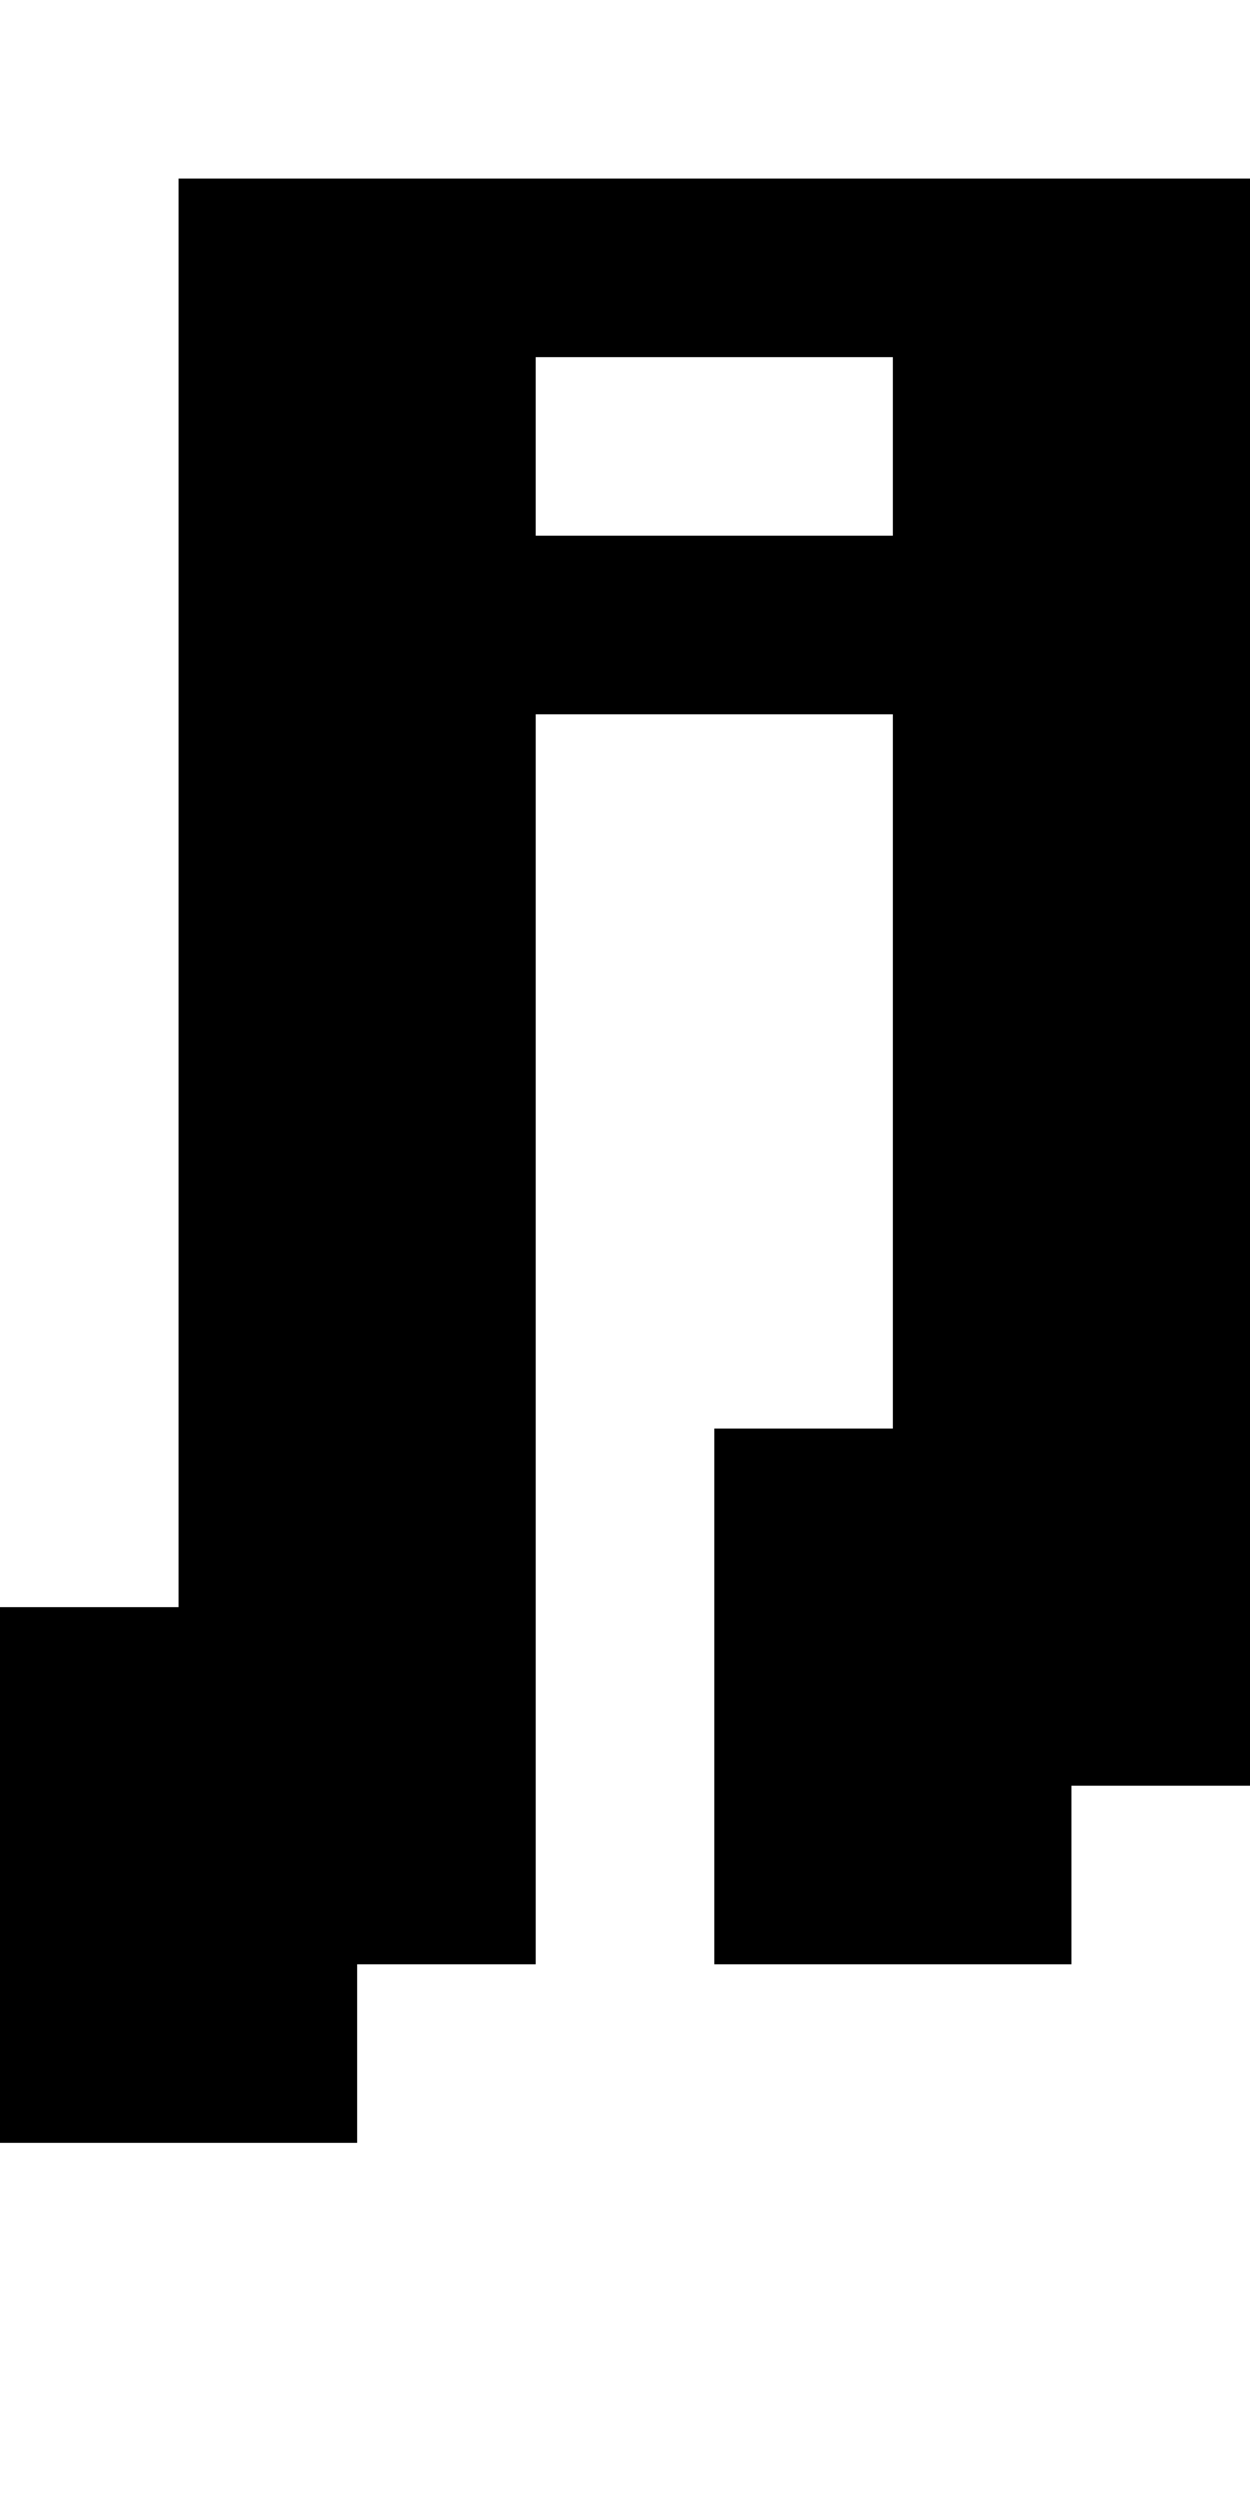
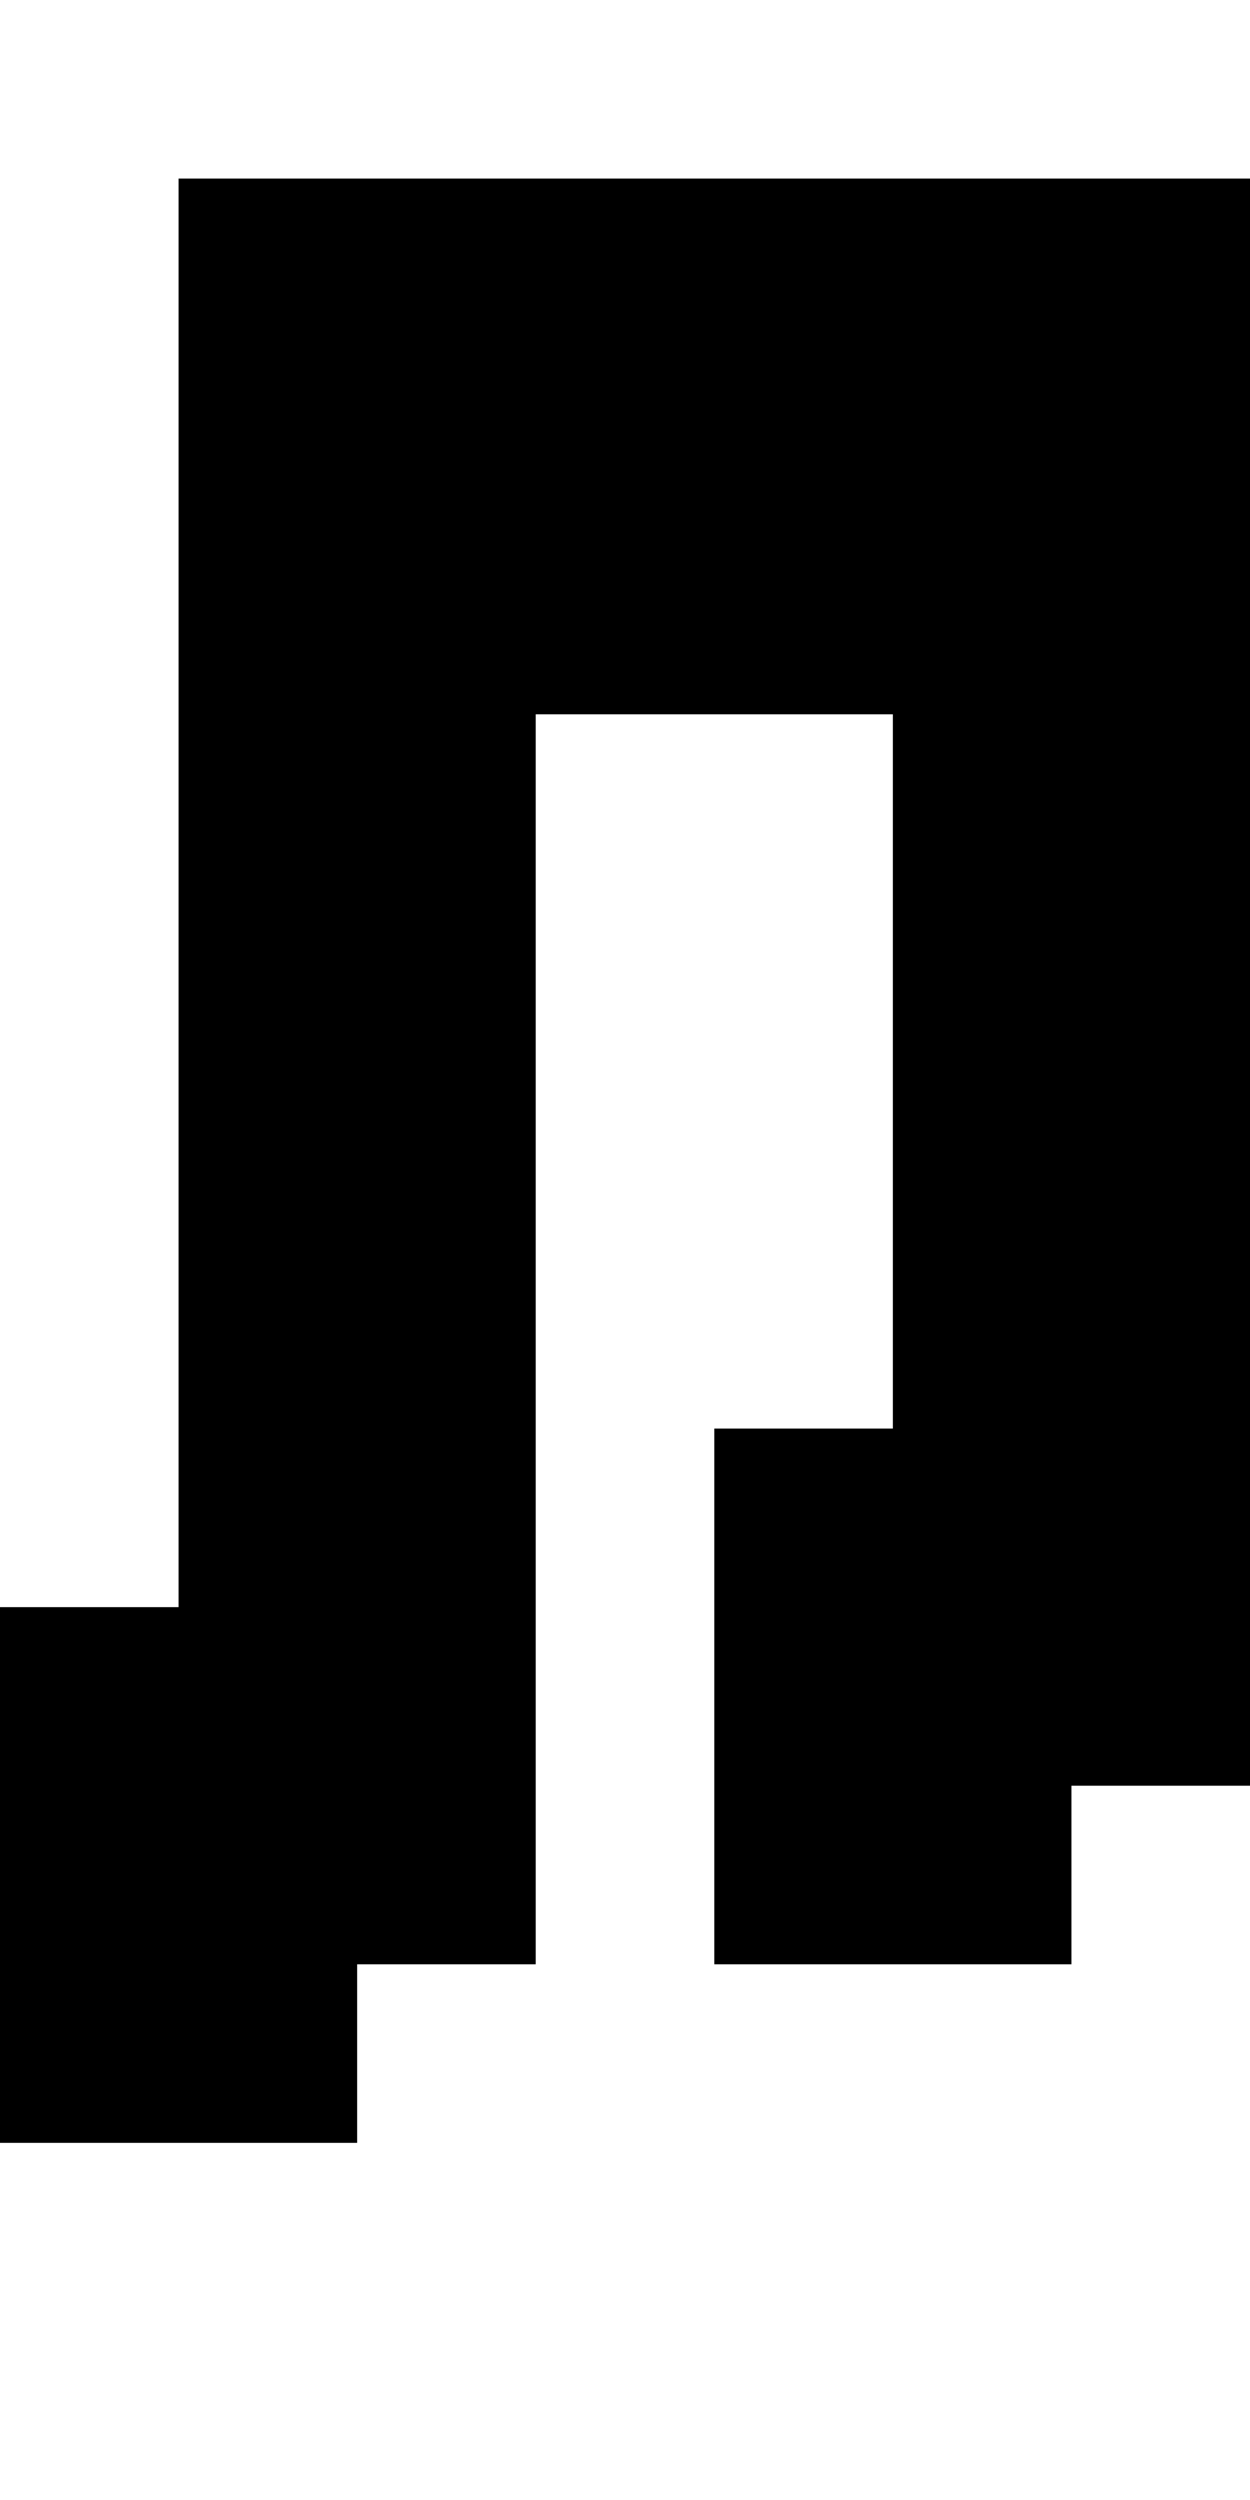
<svg xmlns="http://www.w3.org/2000/svg" version="1.0" width="28pt" height="56pt" viewBox="0 0 28 56" preserveAspectRatio="xMidYMid meet">
  <g transform="translate(0,56) scale(1,-1)" fill="#000000" stroke="none">
-     <path d="M4 36 l0 -16 -2 0 -2 0 0 -6 0 -6 4 0 4 0 0 2 0 2 2 0 2 0 0 14 0 14 4 0 4 0 0 -8 0 -8 -2 0 -2 0 0 -6 0 -6 4 0 4 0 0 2 0 2 2 0 2 0 0 18 0 18 -12 0 -12 0 0 -16z m16 10 l0 -2 -4 0 -4 0 0 2 0 2 4 0 4 0 0 -2z" />
+     <path d="M4 36 l0 -16 -2 0 -2 0 0 -6 0 -6 4 0 4 0 0 2 0 2 2 0 2 0 0 14 0 14 4 0 4 0 0 -8 0 -8 -2 0 -2 0 0 -6 0 -6 4 0 4 0 0 2 0 2 2 0 2 0 0 18 0 18 -12 0 -12 0 0 -16z m16 10 z" />
  </g>
</svg>